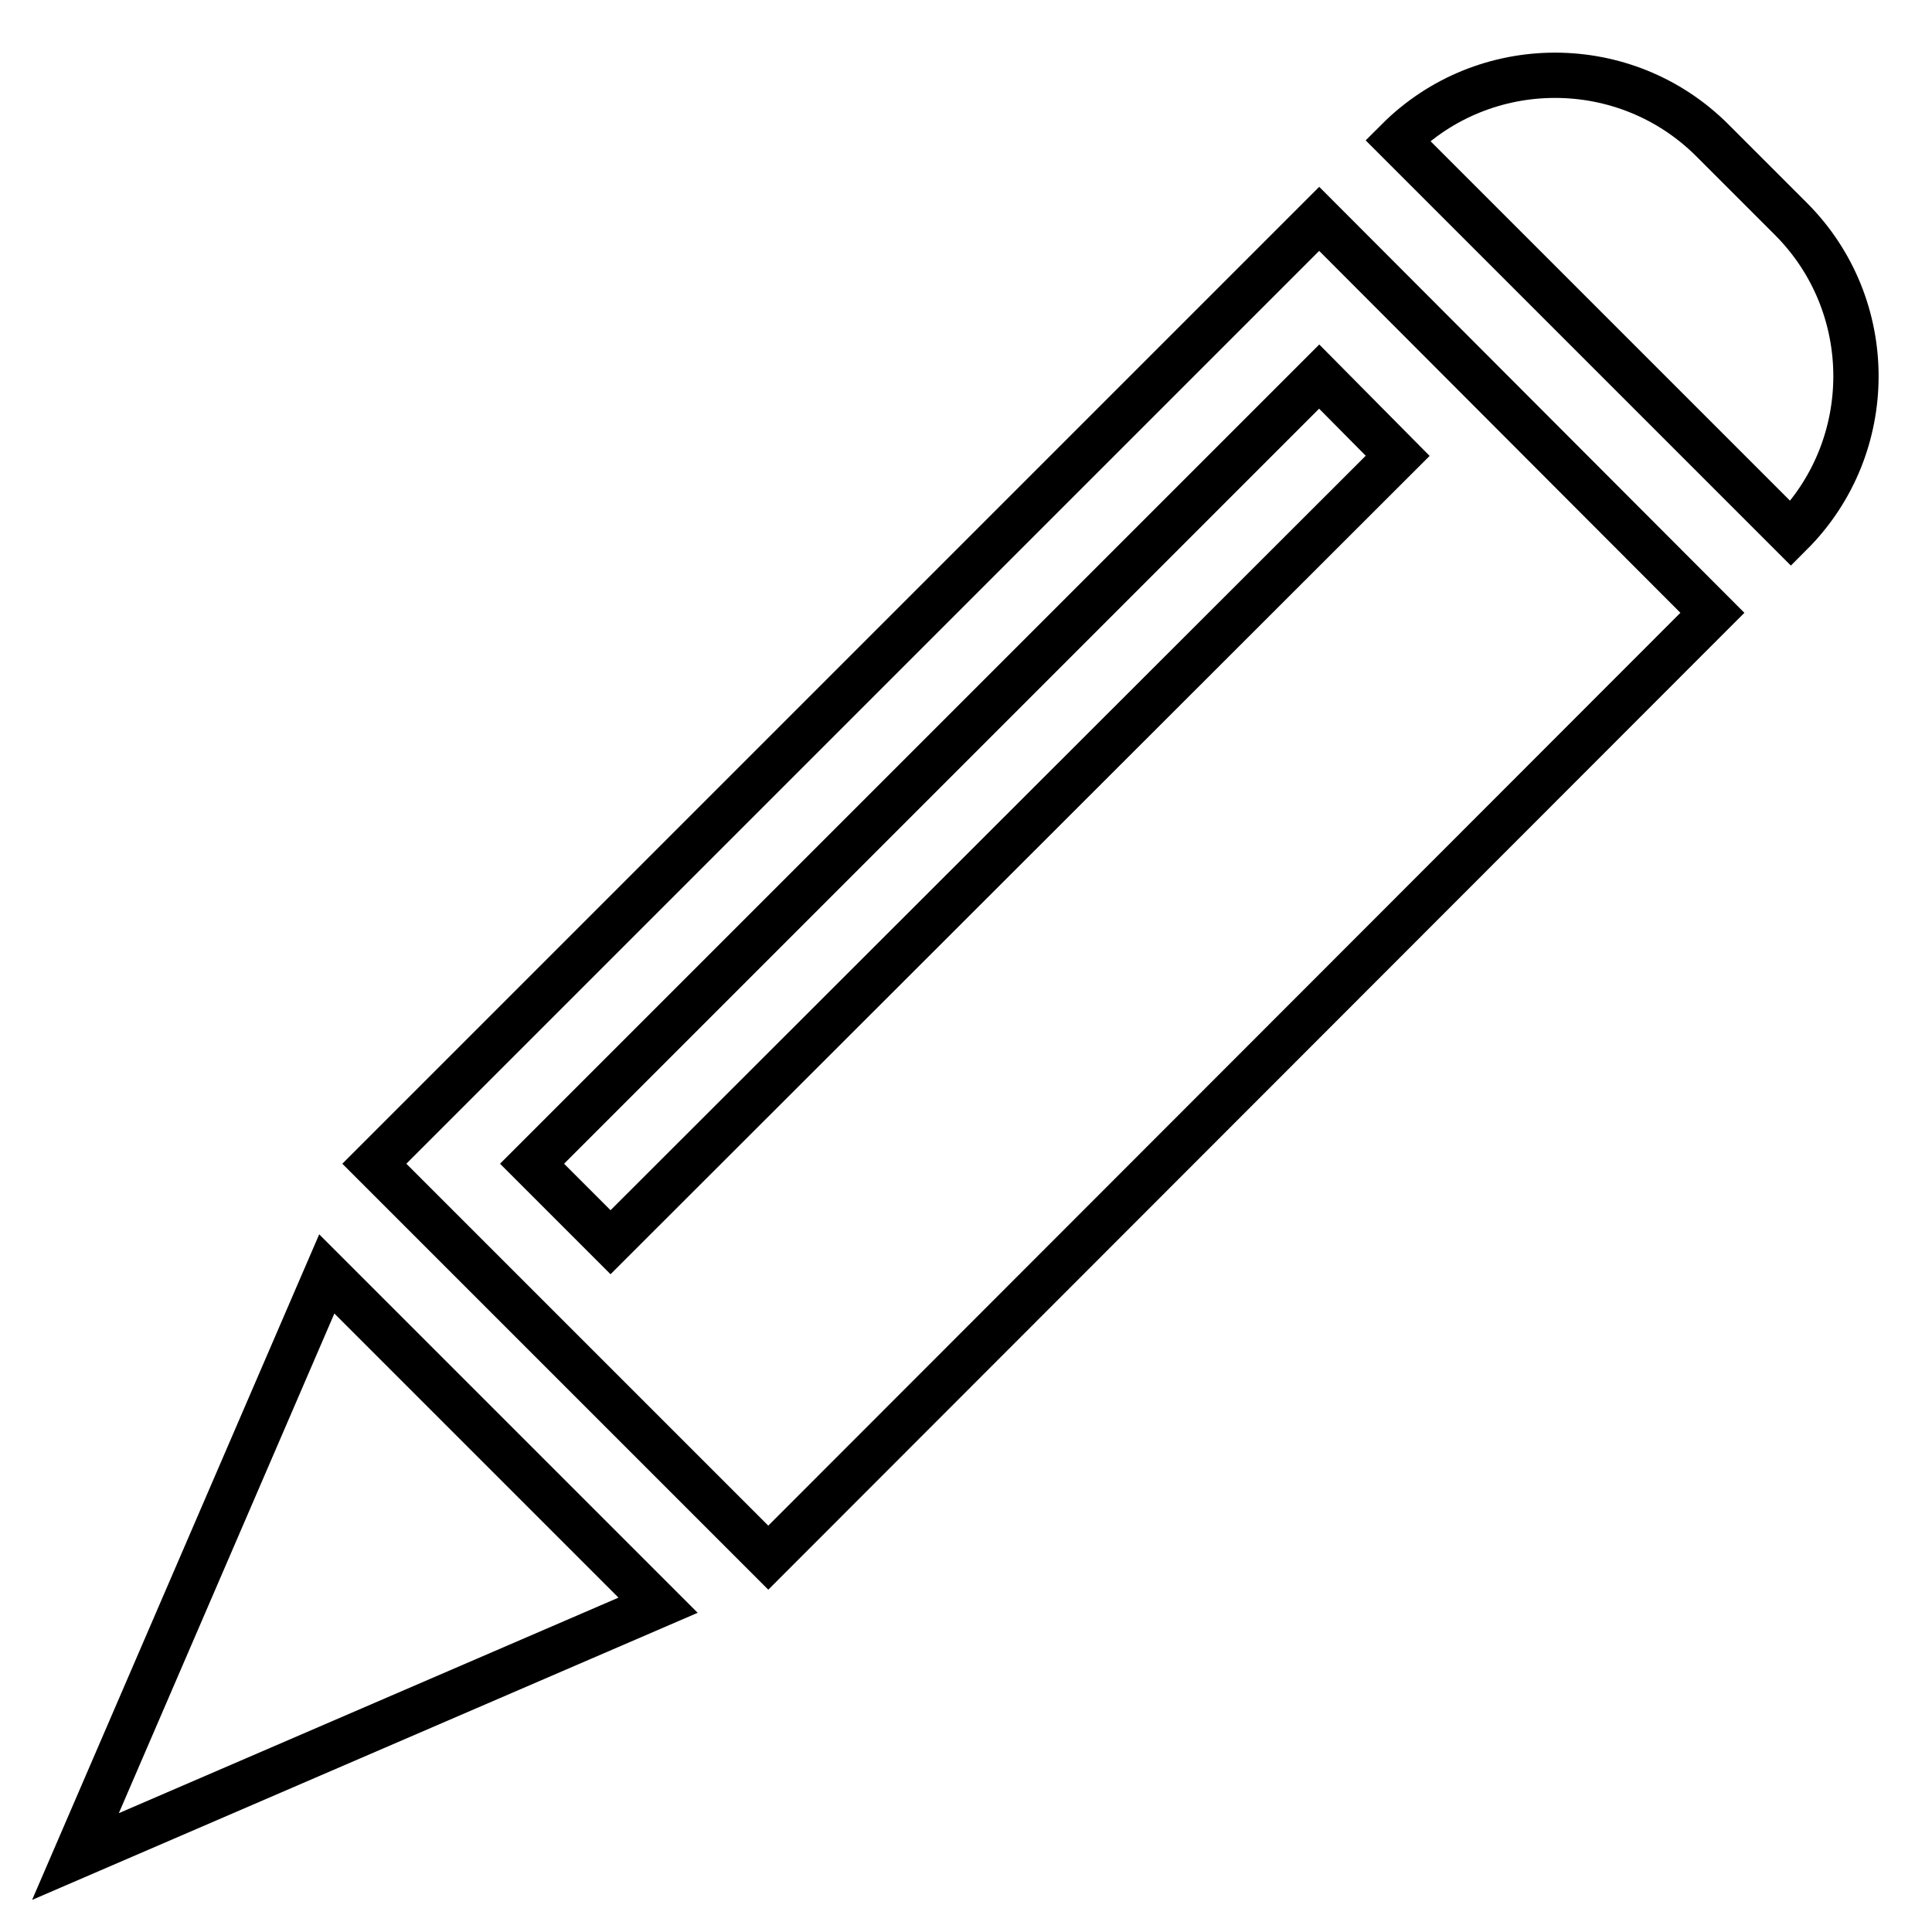
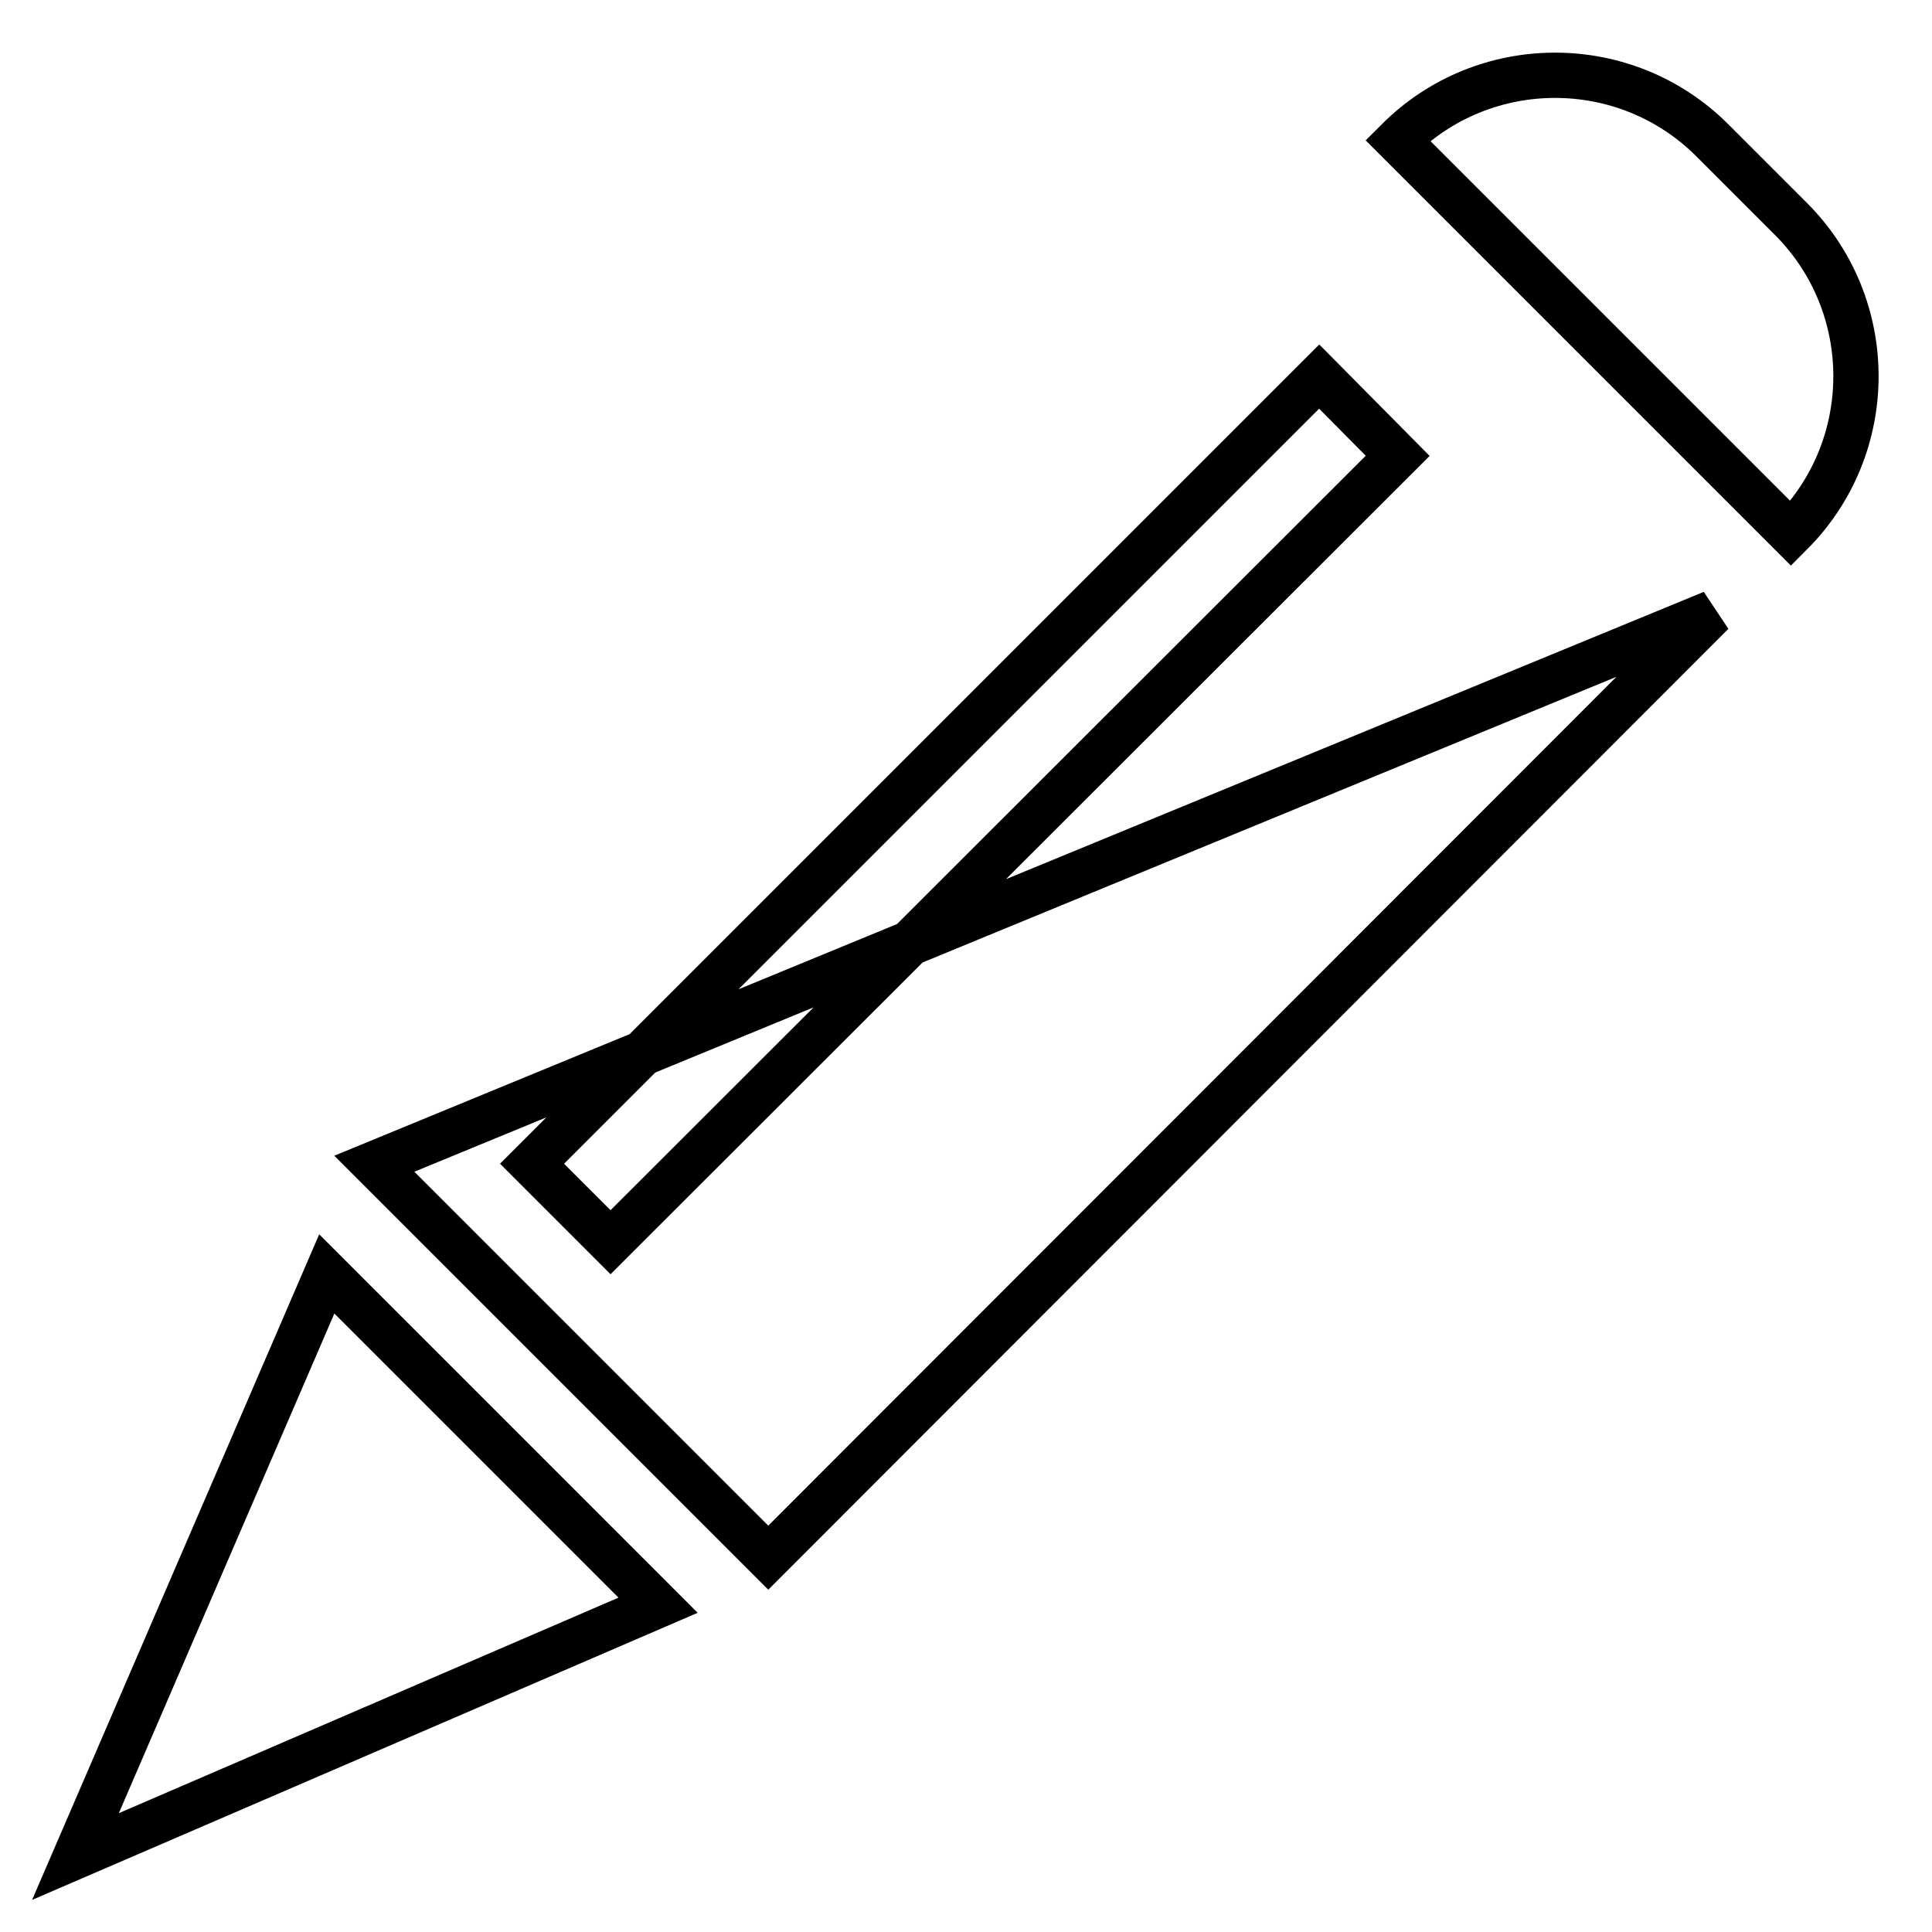
<svg xmlns="http://www.w3.org/2000/svg" version="1.1" x="0px" y="0px" viewBox="0 0 256 256" enable-background="new 0 0 256 256" xml:space="preserve">
  <g>
    <g>
      <g>
-         <path stroke-width="6" fill-opacity="0" stroke="#000000" d="M49.6,154.2l52.2,52.2L226.9,81.2l-52.1-52.2L49.6,154.2z M185.2,60.4L80.9,164.6l-10.4-10.4L174.8,49.9L185.2,60.4z M226.9,18.6l10.4,10.4c11.5,11.5,11.5,30.2,0,41.7l-52.1-52.1C196.7,7.1,215.4,7.1,226.9,18.6z M87.2,212.7L10,246l33.3-77.2L87.2,212.7z" />
+         <path stroke-width="6" fill-opacity="0" stroke="#000000" d="M49.6,154.2l52.2,52.2L226.9,81.2L49.6,154.2z M185.2,60.4L80.9,164.6l-10.4-10.4L174.8,49.9L185.2,60.4z M226.9,18.6l10.4,10.4c11.5,11.5,11.5,30.2,0,41.7l-52.1-52.1C196.7,7.1,215.4,7.1,226.9,18.6z M87.2,212.7L10,246l33.3-77.2L87.2,212.7z" />
      </g>
      <g />
      <g />
      <g />
      <g />
      <g />
      <g />
      <g />
      <g />
      <g />
      <g />
      <g />
      <g />
      <g />
      <g />
      <g />
    </g>
  </g>
</svg>